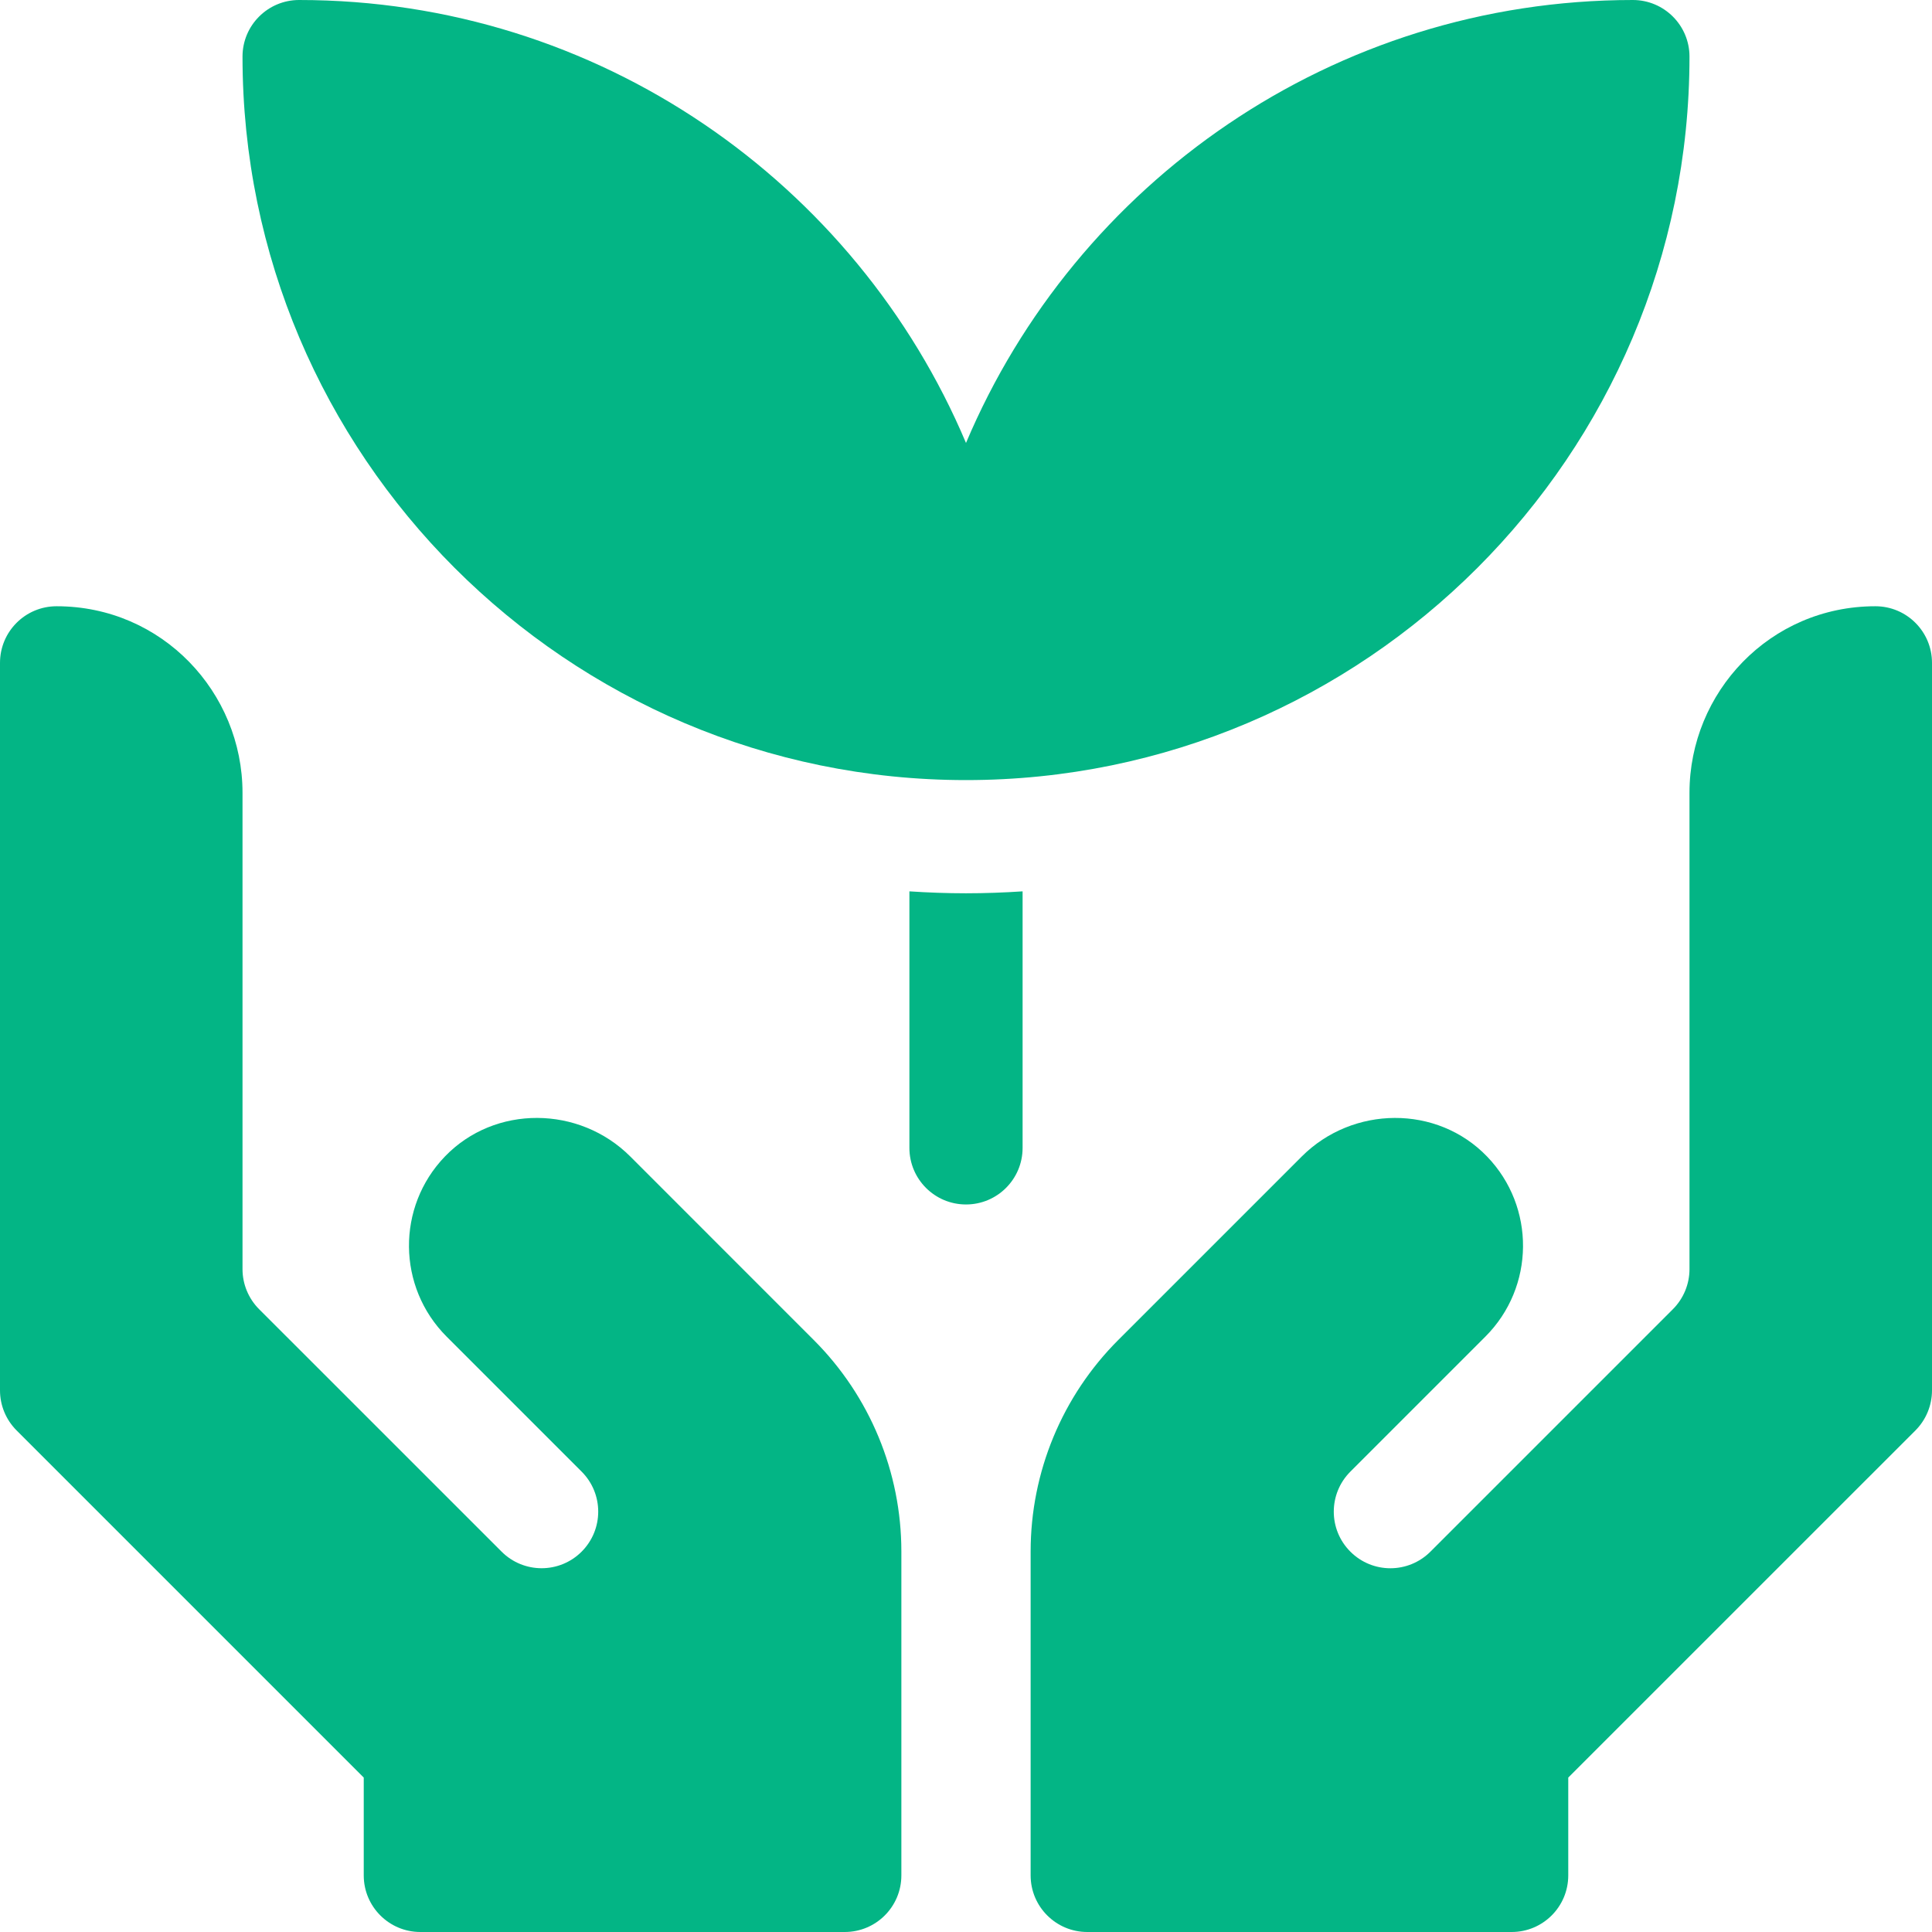
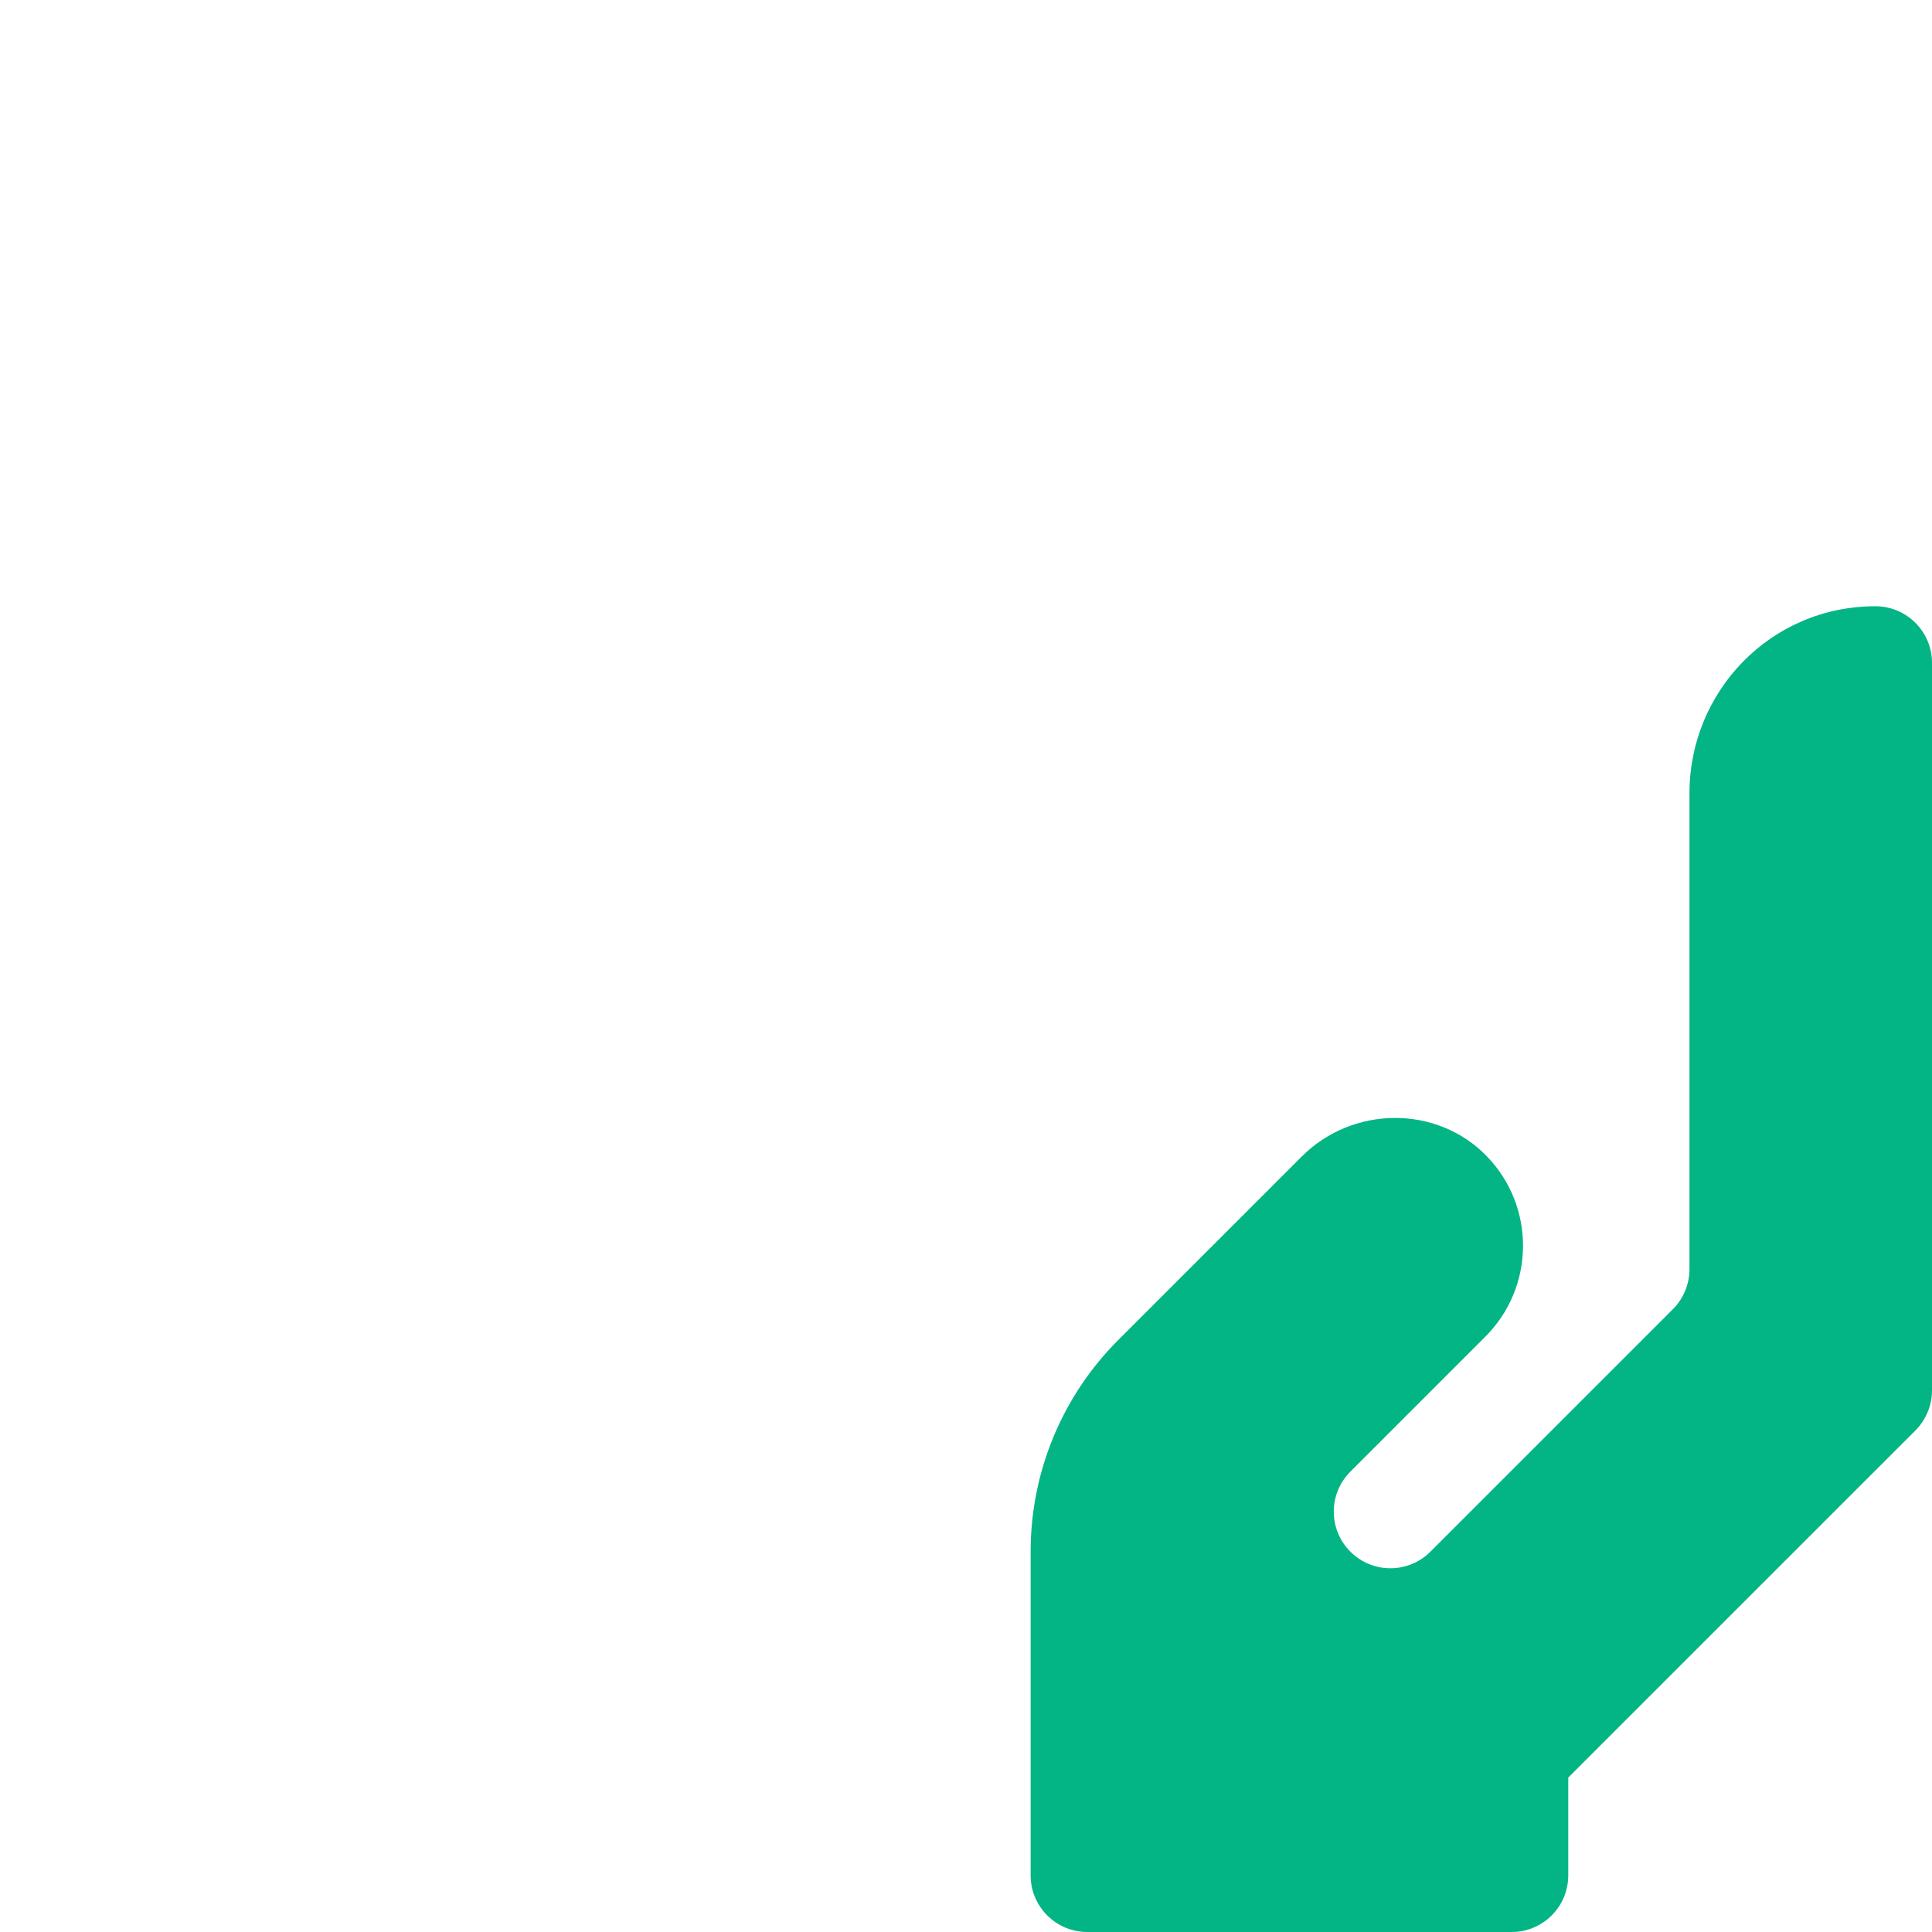
<svg xmlns="http://www.w3.org/2000/svg" width="44" height="44" viewBox="0 0 44 44" fill="none">
-   <path d="M20.711 20.3V26.142C20.711 26.854 21.288 27.431 22 27.431C22.712 27.431 23.289 26.854 23.289 26.142V20.3C22.863 20.328 22.433 20.344 22 20.344C21.567 20.344 21.137 20.328 20.711 20.3Z" fill="#03B585" />
-   <path d="M22 17.766C31.085 17.766 38.477 10.374 38.477 1.289C38.477 0.577 37.898 0 37.187 0C30.366 0 24.5 4.166 22 10.088C19.5 4.166 13.634 0 6.812 0C6.1 0 5.523 0.577 5.523 1.289C5.523 10.374 12.915 17.766 22 17.766Z" fill="#03B585" />
-   <path d="M14.355 26.339C13.194 25.178 11.271 25.156 10.132 26.339C9.028 27.486 9.042 29.31 10.172 30.441L13.246 33.515C13.75 34.018 13.75 34.834 13.246 35.338C12.743 35.841 11.927 35.841 11.424 35.338L5.9 29.815C5.659 29.573 5.523 29.245 5.523 28.904V18.055C5.523 15.768 3.693 13.807 1.29 13.807H1.289C0.577 13.807 0 14.384 0 15.096V31.665C0 32.007 0.136 32.335 0.378 32.577L8.284 40.483V42.711C8.284 43.423 8.862 44 9.573 44H19.239C19.951 44 20.528 43.423 20.528 42.711V35.334C20.528 33.527 19.81 31.794 18.532 30.517L14.355 26.339Z" fill="#03B585" />
  <path d="M42.711 13.807H42.71C40.307 13.807 38.477 15.768 38.477 18.055V28.904C38.477 29.246 38.341 29.573 38.1 29.815L32.577 35.338C32.073 35.842 31.257 35.842 30.754 35.338C30.25 34.835 30.25 34.019 30.754 33.515L33.828 30.441C34.958 29.311 34.972 27.486 33.868 26.34C32.729 25.156 30.806 25.178 29.645 26.34L25.468 30.517C24.19 31.794 23.472 33.527 23.472 35.334V42.711C23.472 43.423 24.05 44 24.762 44H34.427C35.139 44 35.716 43.423 35.716 42.711V40.483L43.623 32.577C43.864 32.335 44 32.007 44 31.665V15.096C44 14.384 43.423 13.807 42.711 13.807Z" fill="#03B585" />
</svg>